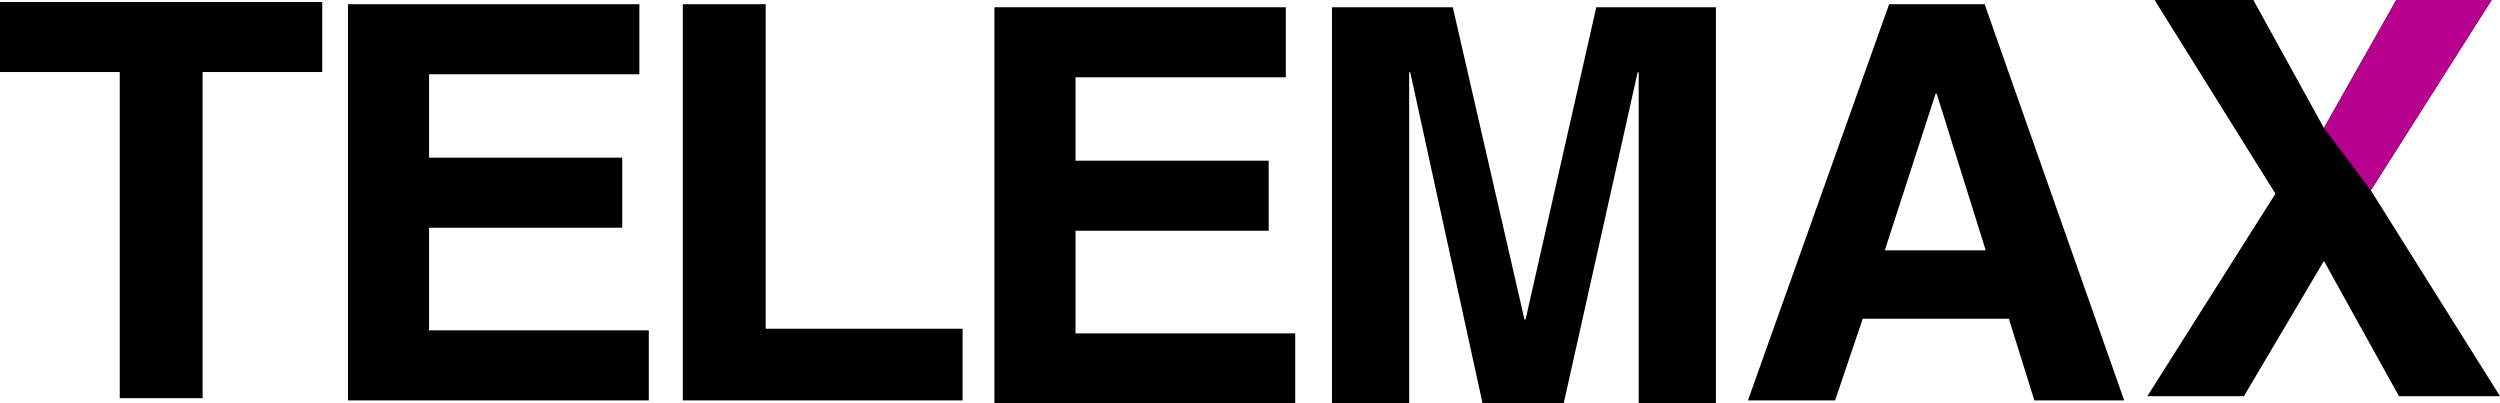
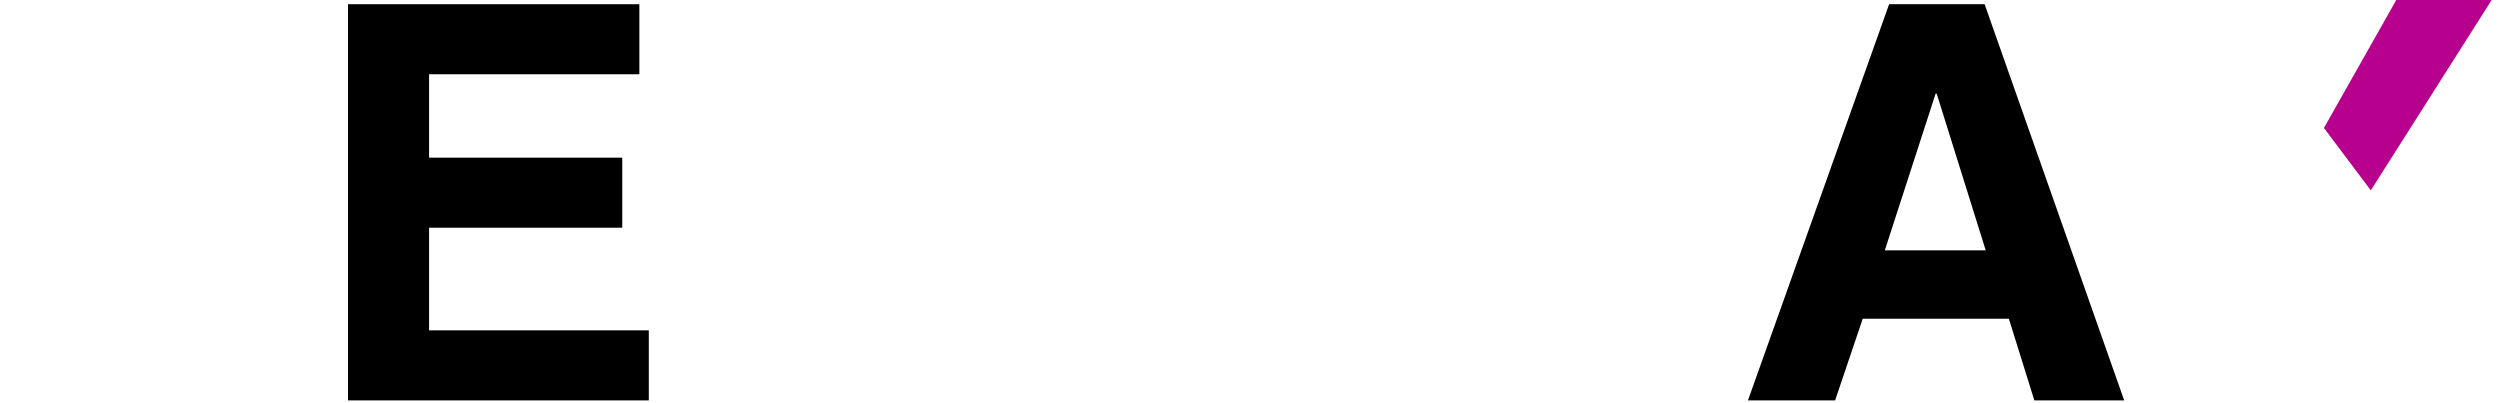
<svg xmlns="http://www.w3.org/2000/svg" version="1.1" width="1969.822" height="317.878" viewBox="0,0,1969.822,317.878">
  <g transform="translate(744.911,-21.061)">
    <g data-paper-data="{&quot;isPaintingLayer&quot;:true}" fill-rule="nonzero" stroke="none" stroke-width="0.265" stroke-linecap="butt" stroke-linejoin="miter" stroke-miterlimit="10" stroke-dasharray="" stroke-dashoffset="0" style="mix-blend-mode: normal">
      <g>
        <path d="M722.781,272.225l-21.759,64.323h-68.675l111.238,-312.167h75.255l109.964,312.167h-70.797l-20.061,-64.323zM780.204,94.86l-40.016,123.444h79.501l-38.636,-123.444z" fill="#000000" />
        <path d="M-241.136,24.381v55.194h-165.689v65.703h152.209v55.194h-152.209v80.881h173.119v55.194h-237.018v-312.167z" fill="#000000" />
-         <path d="M-141.635,24.381v255.699h155.181v56.468h-220.459v-312.167z" fill="#000000" />
-         <path d="M607.098,26.772v312.167h-60.82v-260.9h-0.85l-58.273,260.9h-63.898l-56.999,-260.9h-0.85v260.9h-60.82v-312.167h95.21l56.468,246.04h0.85l55.725,-246.04z" fill="#000000" />
-         <path d="M-585.272,77.815v256.972h-65.278v-256.972h-94.361v-55.194h253.894v55.194z" fill="#000000" />
-         <path d="M268.208,26.772v55.194h-165.689v65.703h152.209v55.194h-152.209v80.881h173.119v55.194h-237.018v-312.167z" fill="#000000" />
        <g>
-           <path d="M1123.12,171.041l101.791,162.187h-79.607l-59.122,-106.568l-63.049,106.568h-76.105l100.942,-159.533l-95.21,-152.634h77.803l55.619,100.836l56.999,-100.836h75.149z" fill="#000000" />
          <path d="M1123.12,171.041l-36.938,-49.144l56.999,-100.836h75.149z" fill="#b7008d" />
        </g>
      </g>
    </g>
  </g>
</svg>